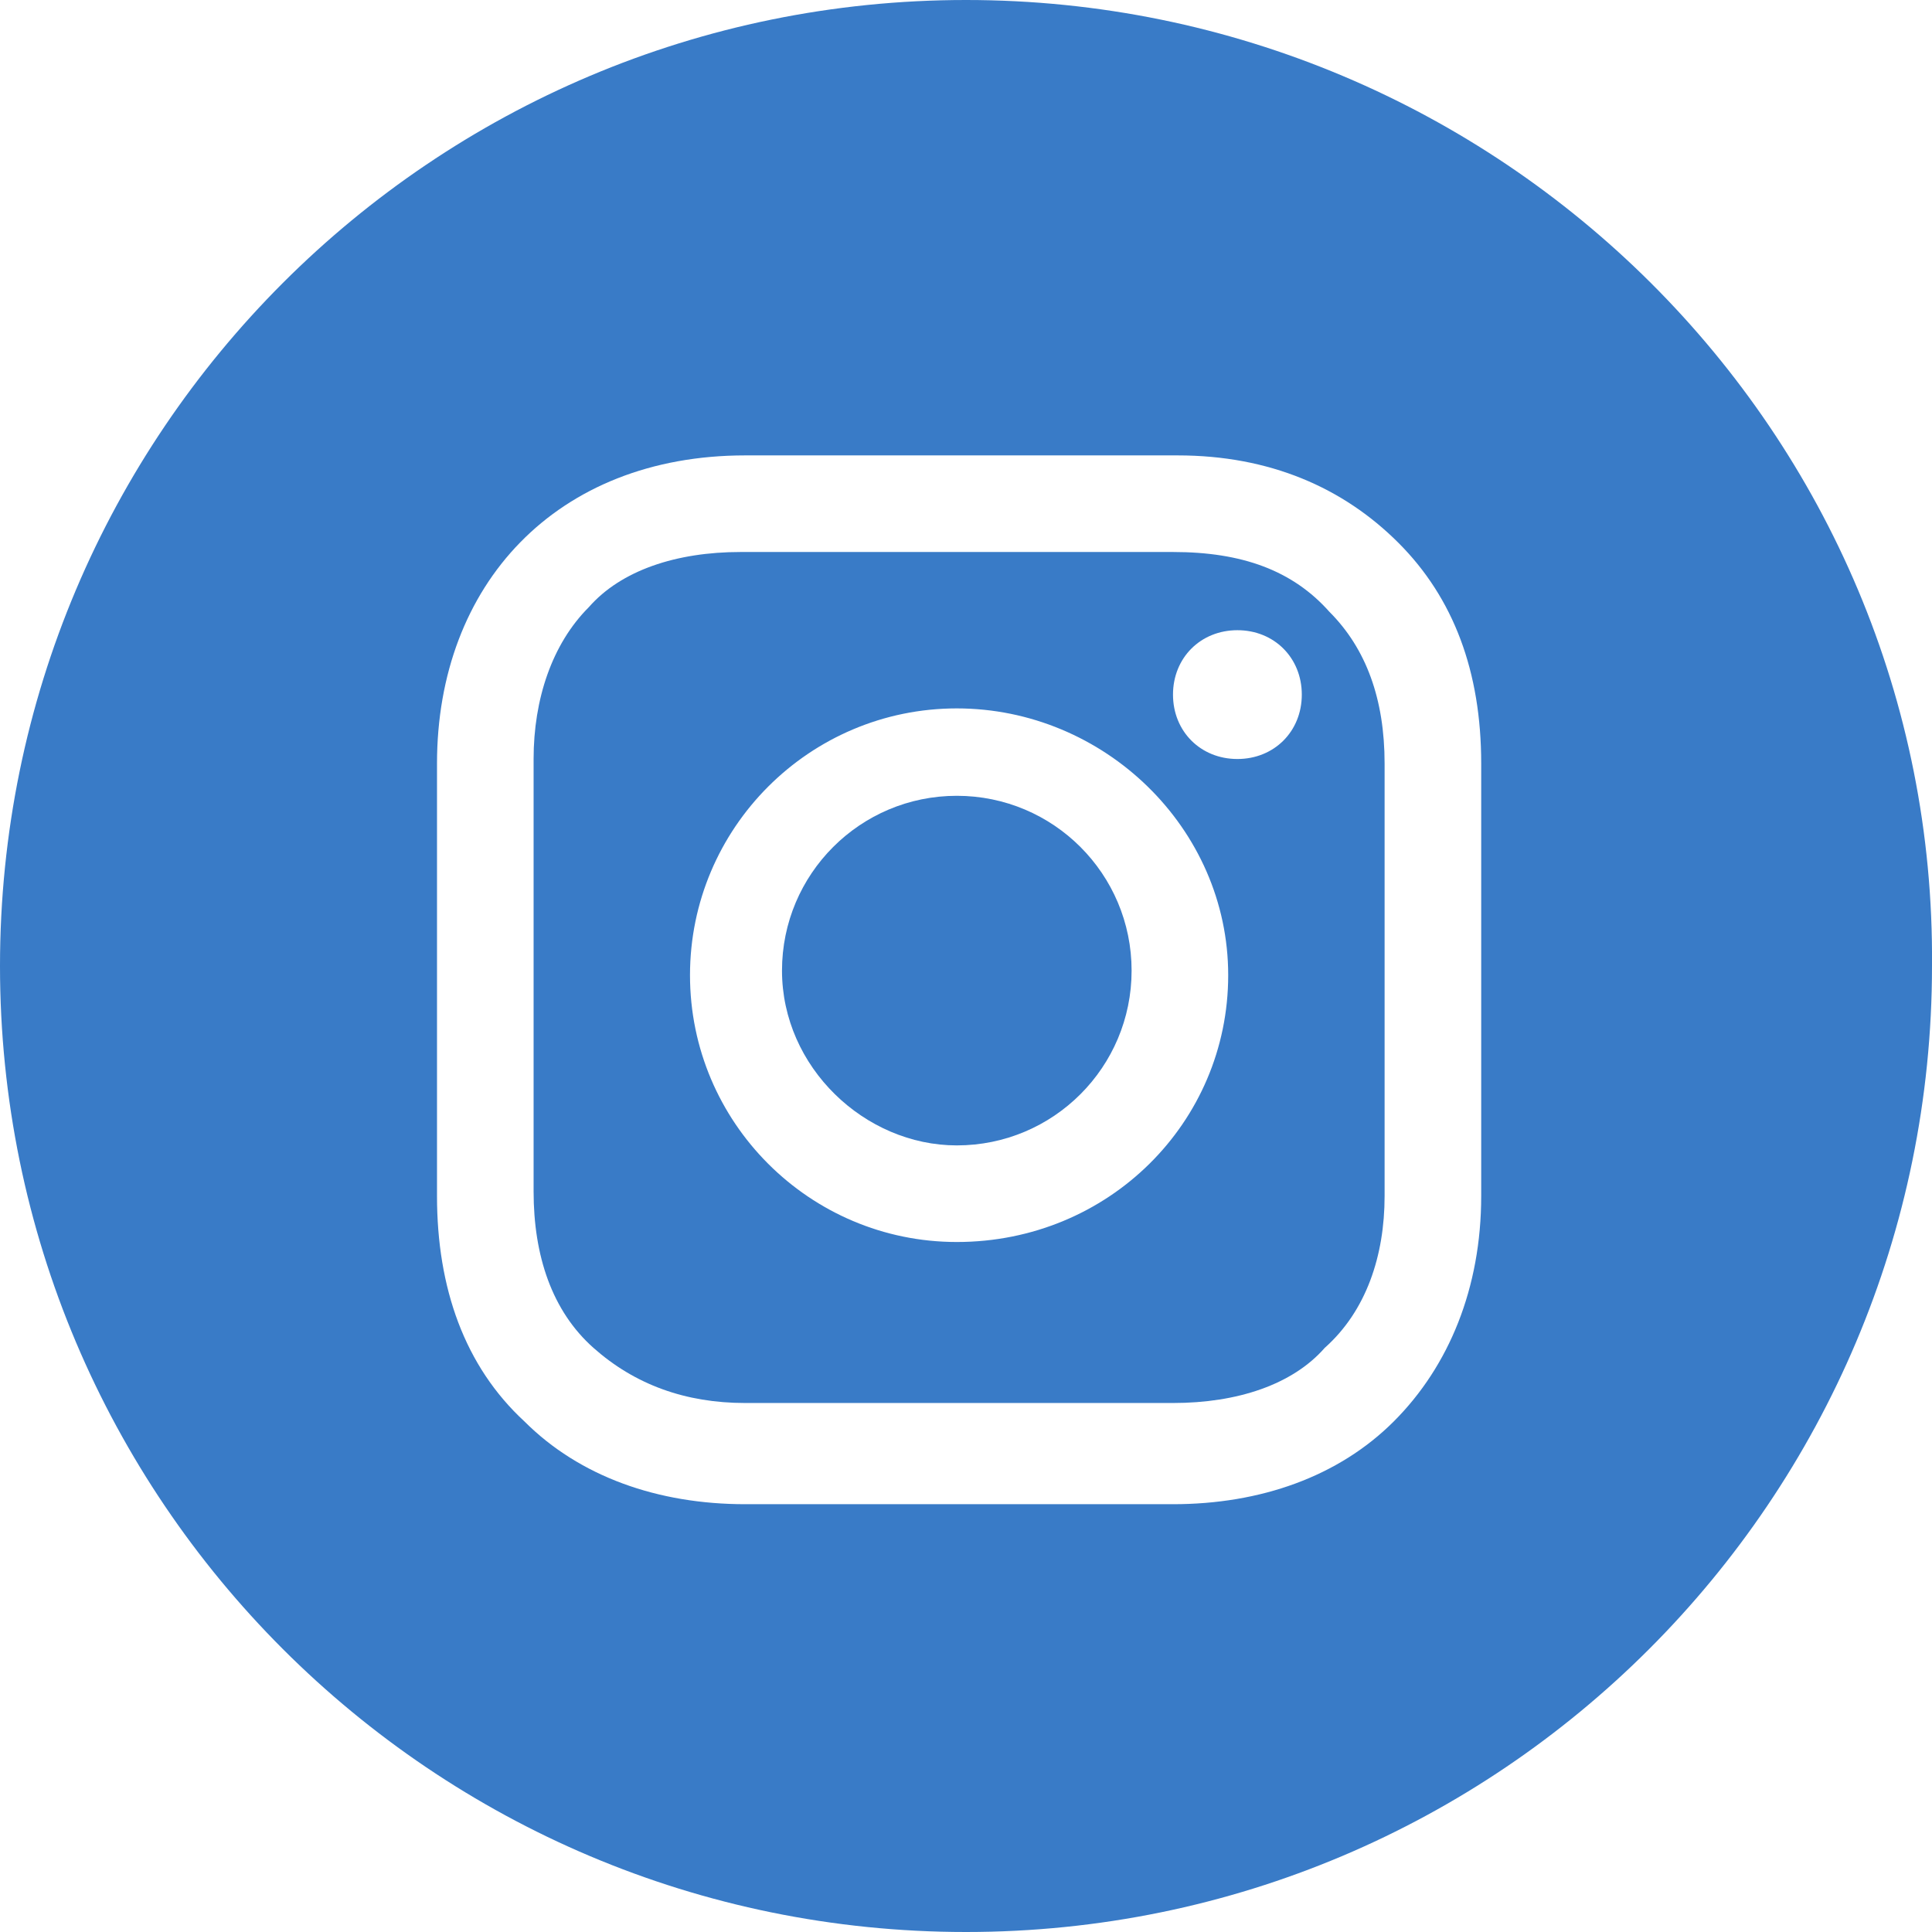
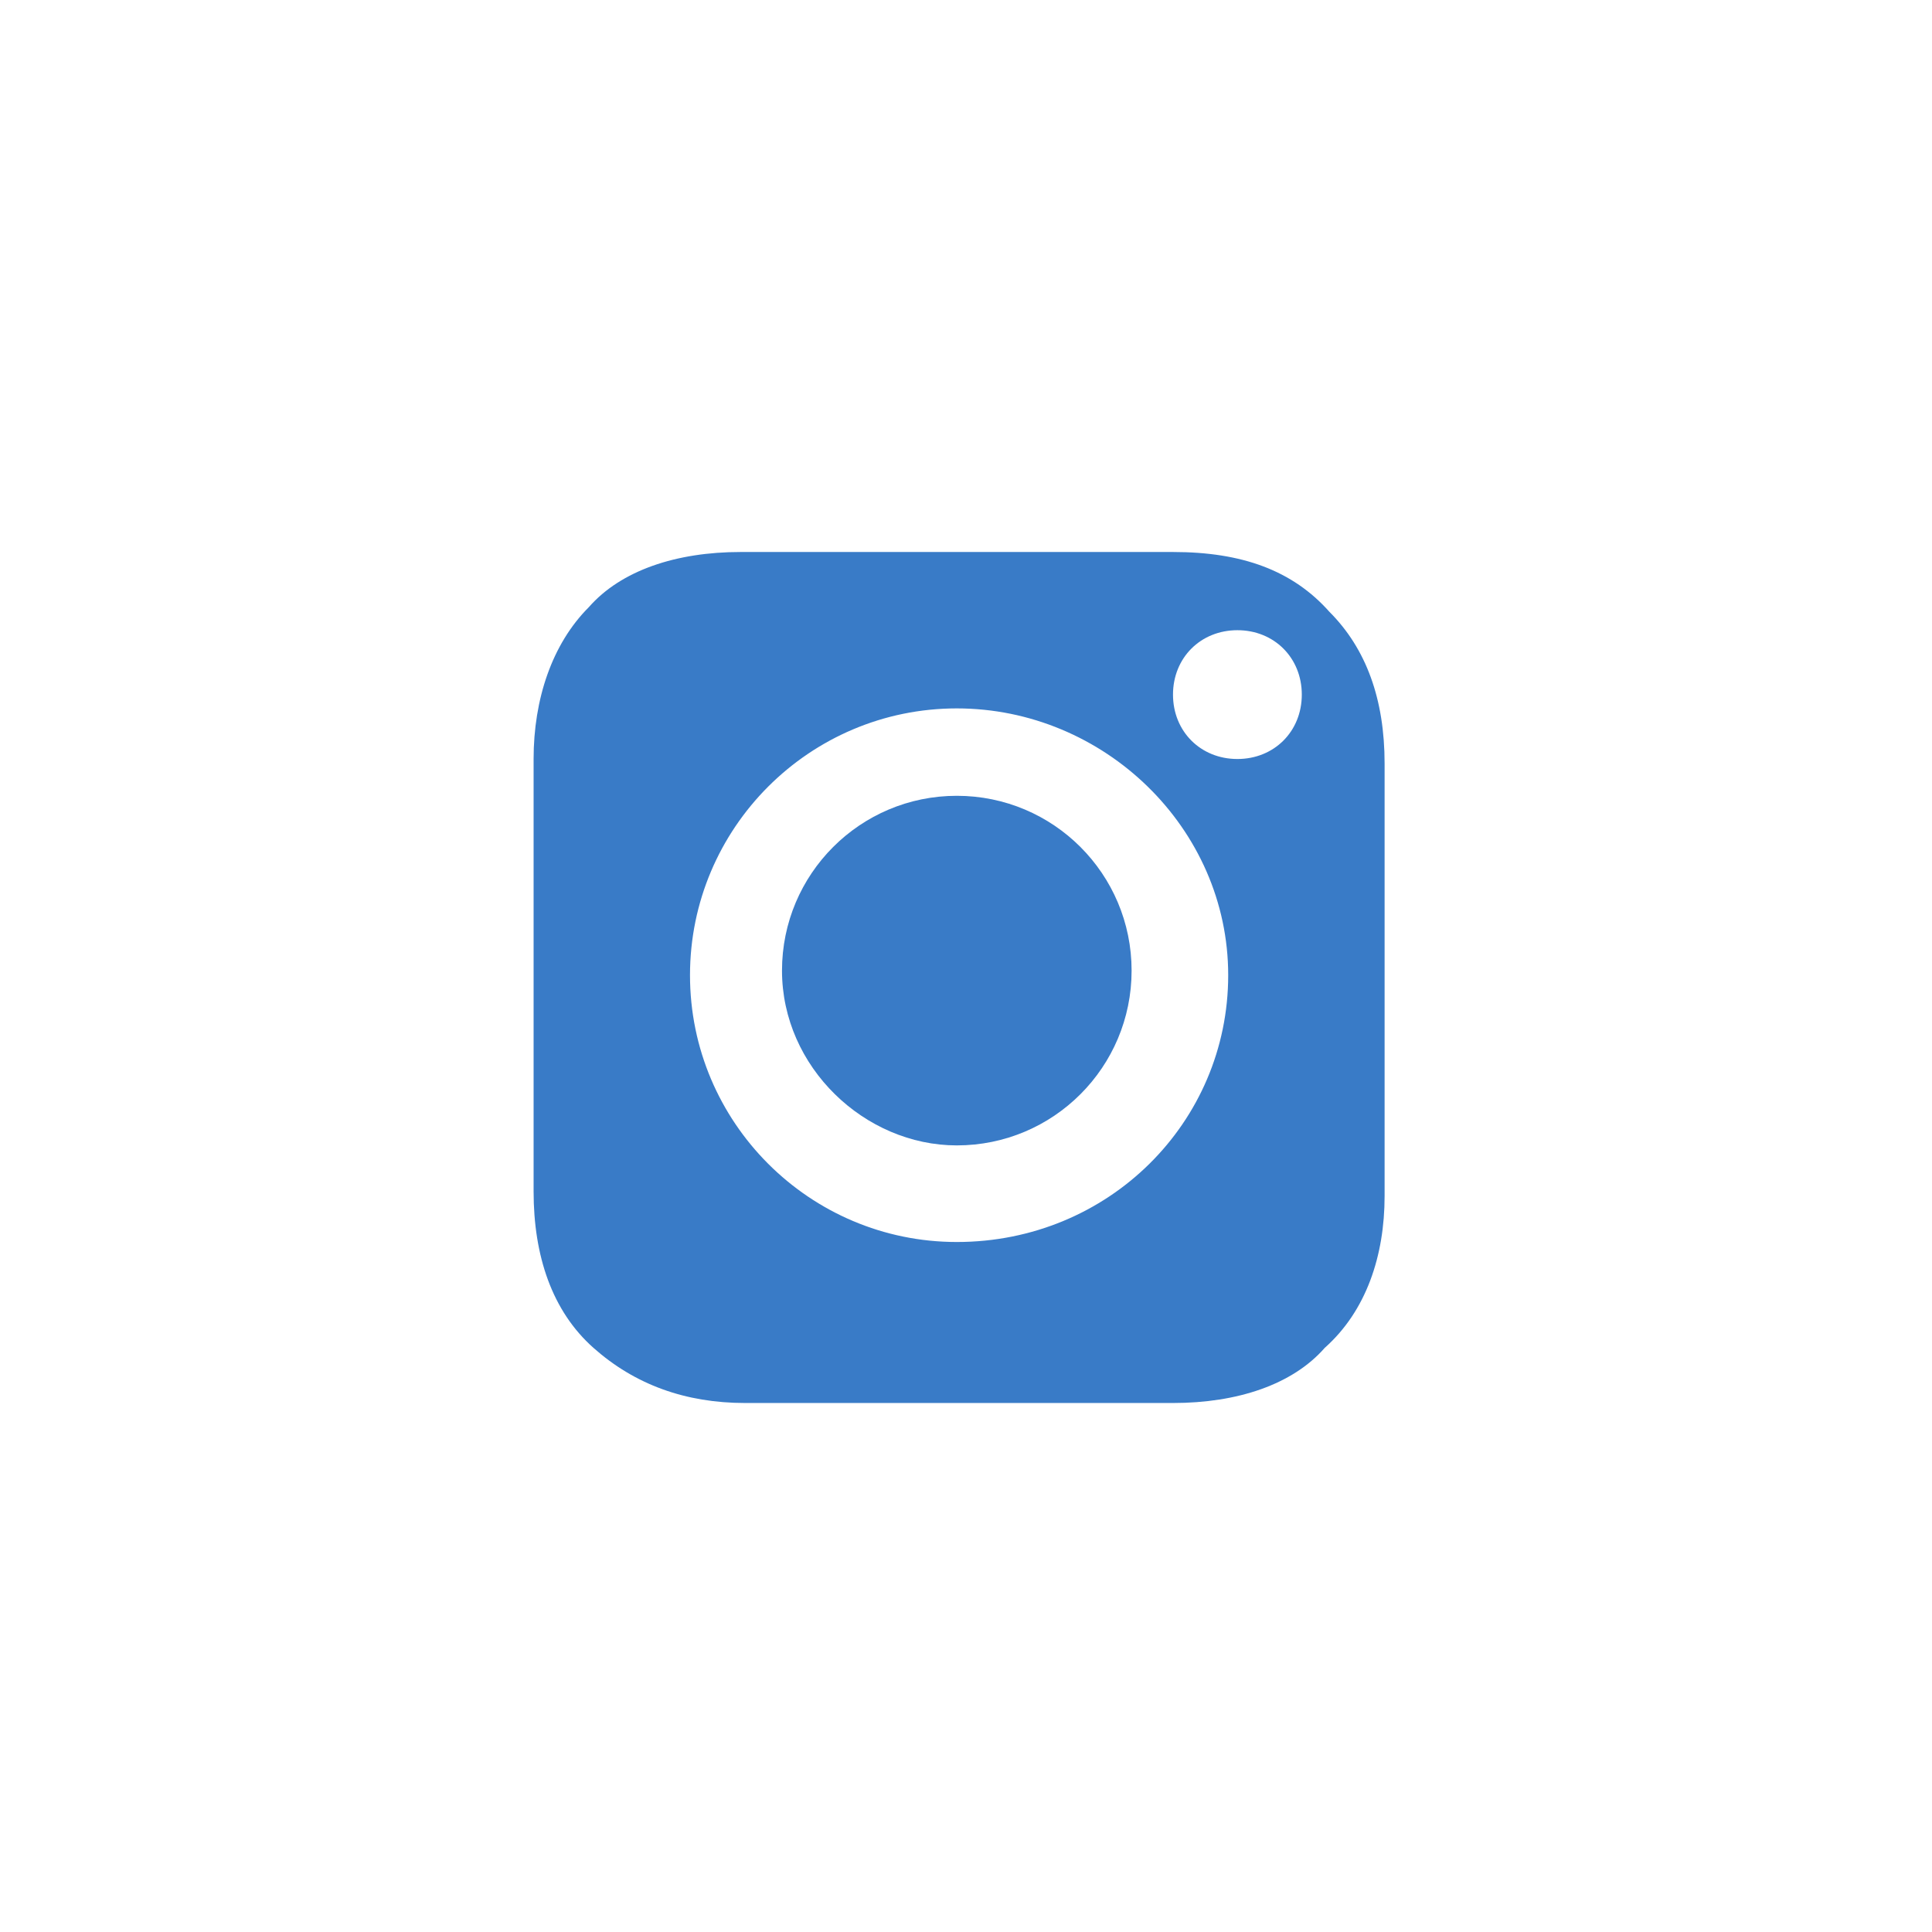
<svg xmlns="http://www.w3.org/2000/svg" width="42" height="42" x="0px" y="0px" viewBox="0 0 42 42" xml:space="preserve" fill="#397BC7">
  <path d="M20.8,24.9c2.1,0,3.8-1.7,3.8-3.8s-1.7-3.8-3.8-3.8c-2.1,0-3.8,1.7-3.8,3.8S18.8,24.9,20.8,24.9z" />
  <path d="M25.5,12h-9.4c-1.4,0-2.6,0.4-3.3,1.2c-0.8,0.8-1.2,2-1.2,3.3v9.4c0,1.4,0.4,2.6,1.3,3.4c0.9,0.8,2,1.2,3.3,1.2h9.3c1.4,0,2.6-0.4,3.3-1.2c0.9-0.8,1.3-2,1.3-3.3v-9.4c0-1.4-0.4-2.5-1.2-3.3C28.1,12.4,27,12,25.5,12z M20.8,27c-3.2,0-5.8-2.6-5.8-5.8c0-3.2,2.6-5.8,5.8-5.8c3.2,0,5.9,2.6,5.9,5.8C26.7,24.4,24.1,27,20.8,27z M26.9,16.5c-0.8,0-1.4-0.6-1.4-1.4c0-0.8,0.6-1.4,1.4-1.4c0.8,0,1.4,0.6,1.4,1.4C28.3,15.9,27.7,16.5,26.9,16.5z" />
-   <path d="M21,0C9.4,0,0,9.4,0,21c0,11.6,9.4,21,21,21s21-9.4,21-21C42.1,9.4,32.6,0,21,0z M32.2,26c0,2-0.7,3.7-1.9,4.9c-1.2,1.2-2.9,1.8-4.8,1.8h-9.3c-1.9,0-3.6-0.6-4.8-1.8c-1.3-1.2-1.9-2.9-1.9-4.9v-9.4c0-3.9,2.6-6.7,6.7-6.7h9.4c2,0,3.6,0.7,4.8,1.9c1.2,1.2,1.8,2.8,1.8,4.8V26z" />
</svg>